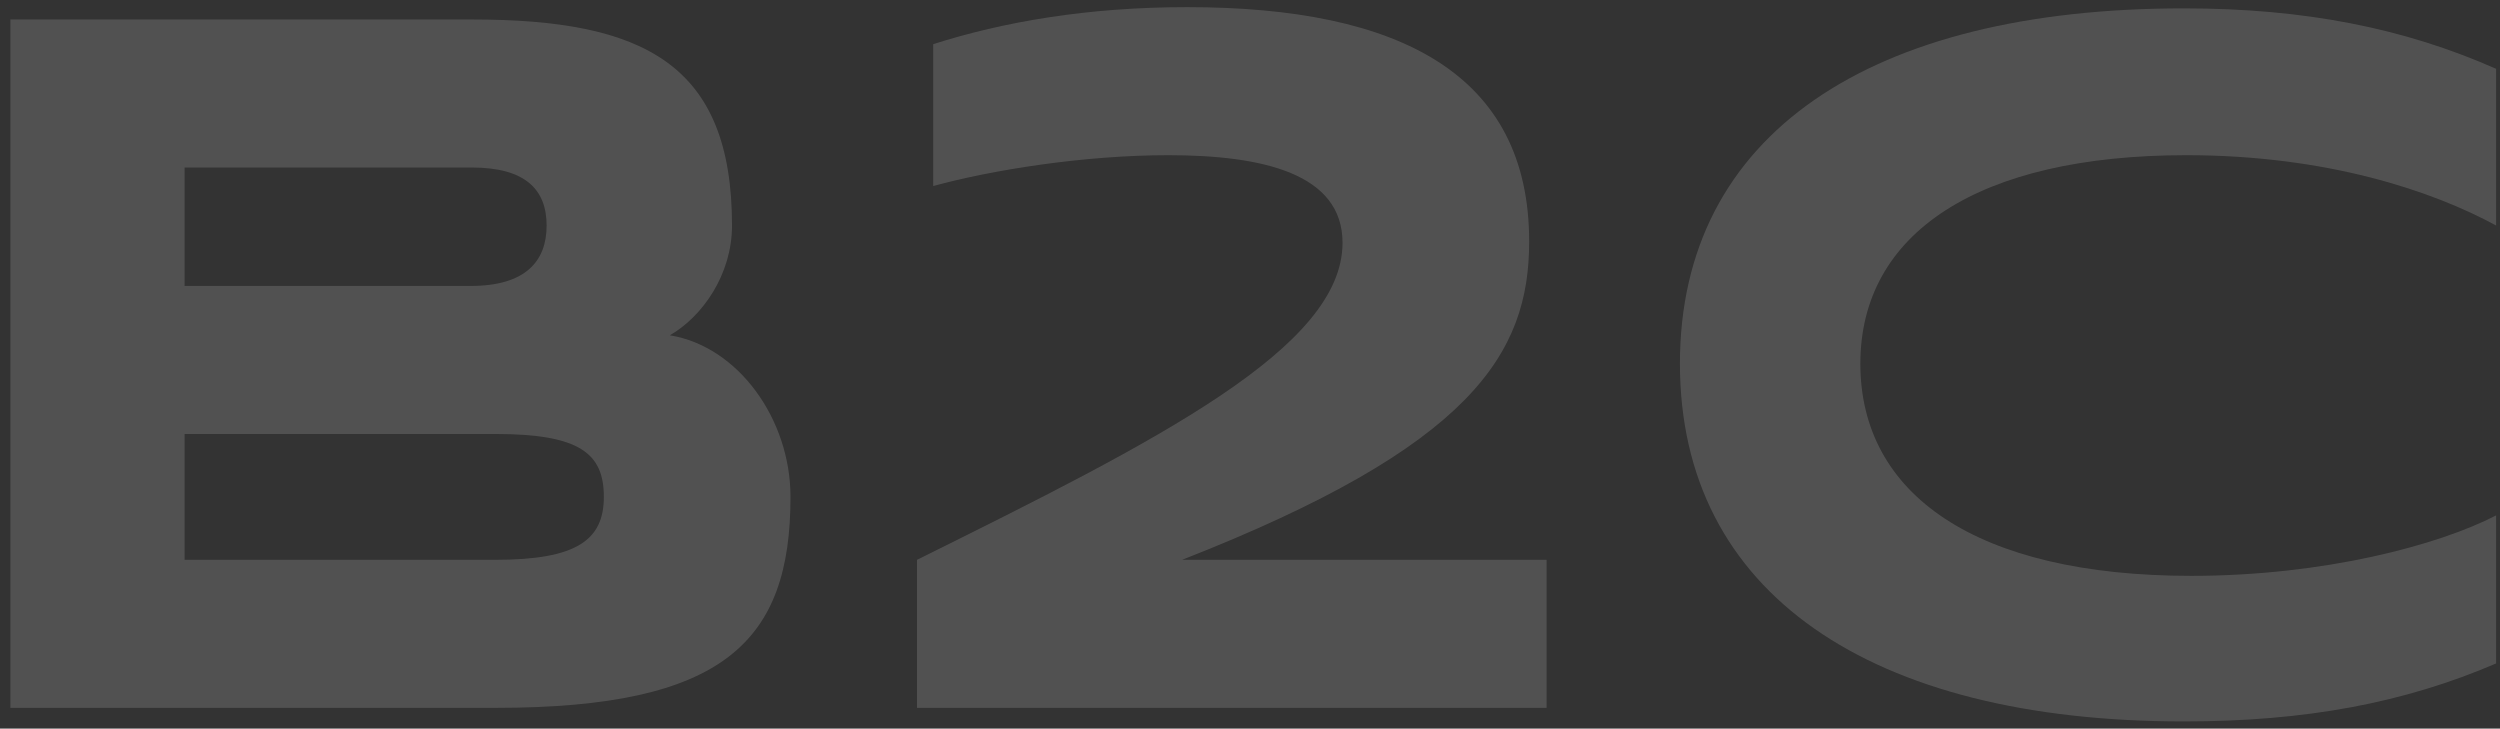
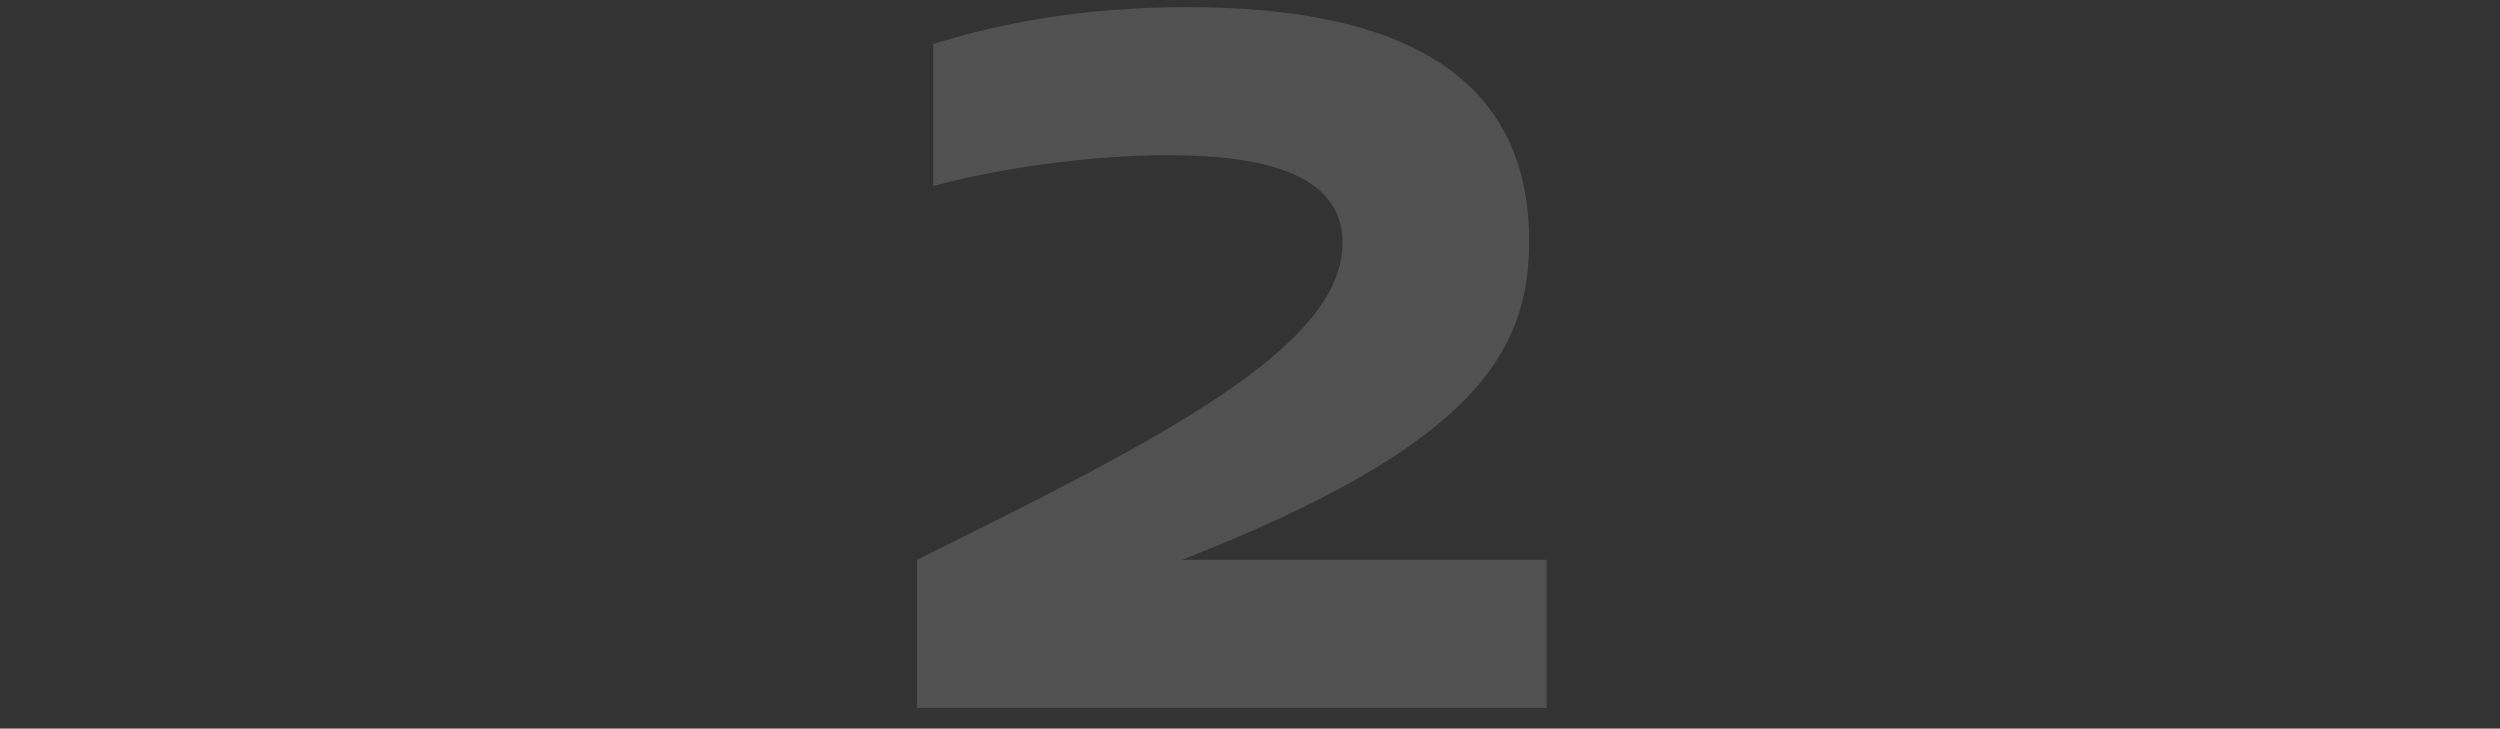
<svg xmlns="http://www.w3.org/2000/svg" width="175" height="51" viewBox="0 0 175 51" fill="none">
  <rect x="0" y="0" width="175" height="51" fill="#333333" stroke="none" />
  <g opacity="0.15">
-     <path d="M34.693 49.55H0.728V1.364H33.038C45.057 1.364 51.24 4.472 51.24 15.785C51.24 19.239 49.15 22.175 46.886 23.471C51.676 24.248 55.334 29.343 55.334 34.783C55.334 44.887 50.718 49.55 34.693 49.55ZM34.693 30.379H12.92V39.187H34.693C40.354 39.187 42.27 37.806 42.27 34.783C42.27 31.761 40.615 30.379 34.693 30.379ZM33.038 11.726H12.92V20.016H32.951C36.783 20.016 38.264 18.289 38.264 15.785C38.264 13.281 36.783 11.726 33.038 11.726Z" fill="white" />
    <path d="M108.261 49.55H64.192V39.187C81.088 30.811 93.978 24.334 93.978 16.994C93.978 12.158 88.404 10.863 81.785 10.863C75.863 10.863 69.418 11.899 65.325 13.022V3.091C70.202 1.536 76.124 0.5 83.091 0.5C98.071 0.5 107.041 5.25 107.041 16.908C107.041 24.766 103.035 31.243 82.743 39.187H108.261V49.55Z" fill="white" />
-     <path d="M174.728 36.079V46.441C168.283 49.205 161.403 50.5 152.868 50.5C130.921 50.5 117.596 41.519 117.596 25.457C117.596 9.395 130.921 0.586 152.868 0.586C161.316 0.586 168.283 1.968 174.728 4.818V15.785C170.286 13.367 162.883 10.863 153.042 10.863C138.498 10.863 130.224 16.303 130.224 25.457C130.224 34.611 138.323 40.31 153.39 40.31C162.709 40.31 170.721 38.151 174.728 36.079Z" fill="white" />
  </g>
</svg>